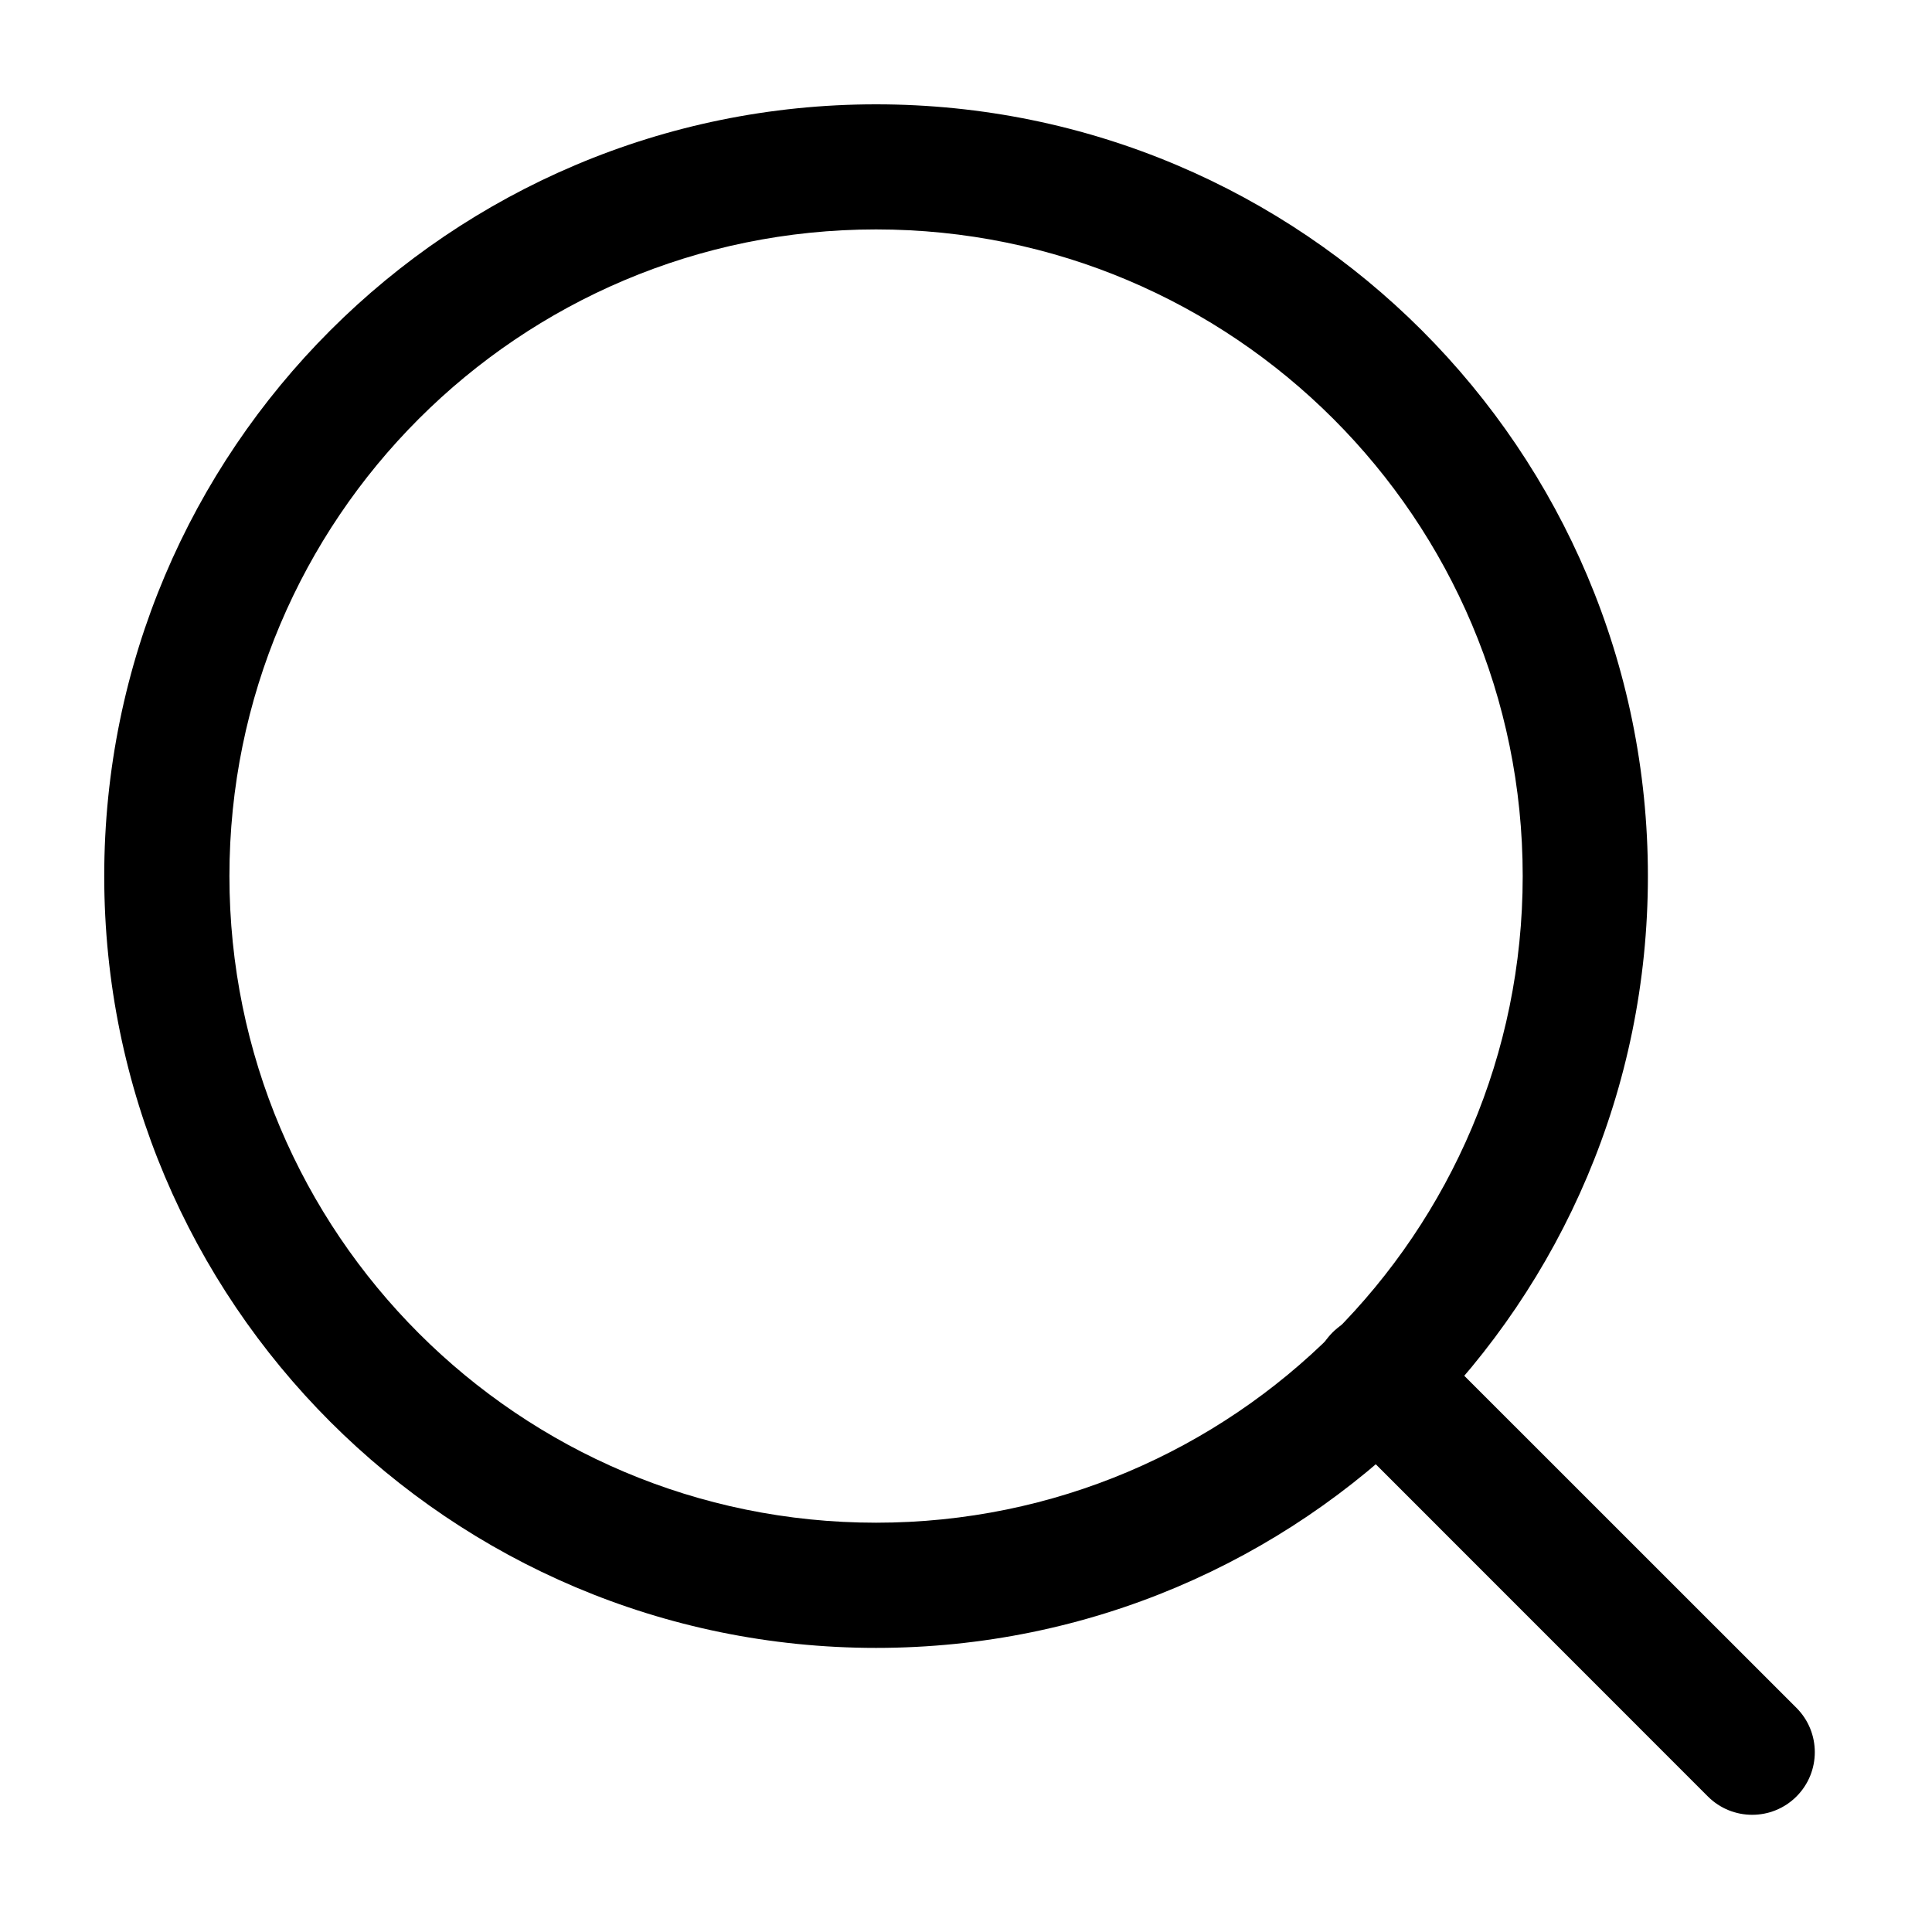
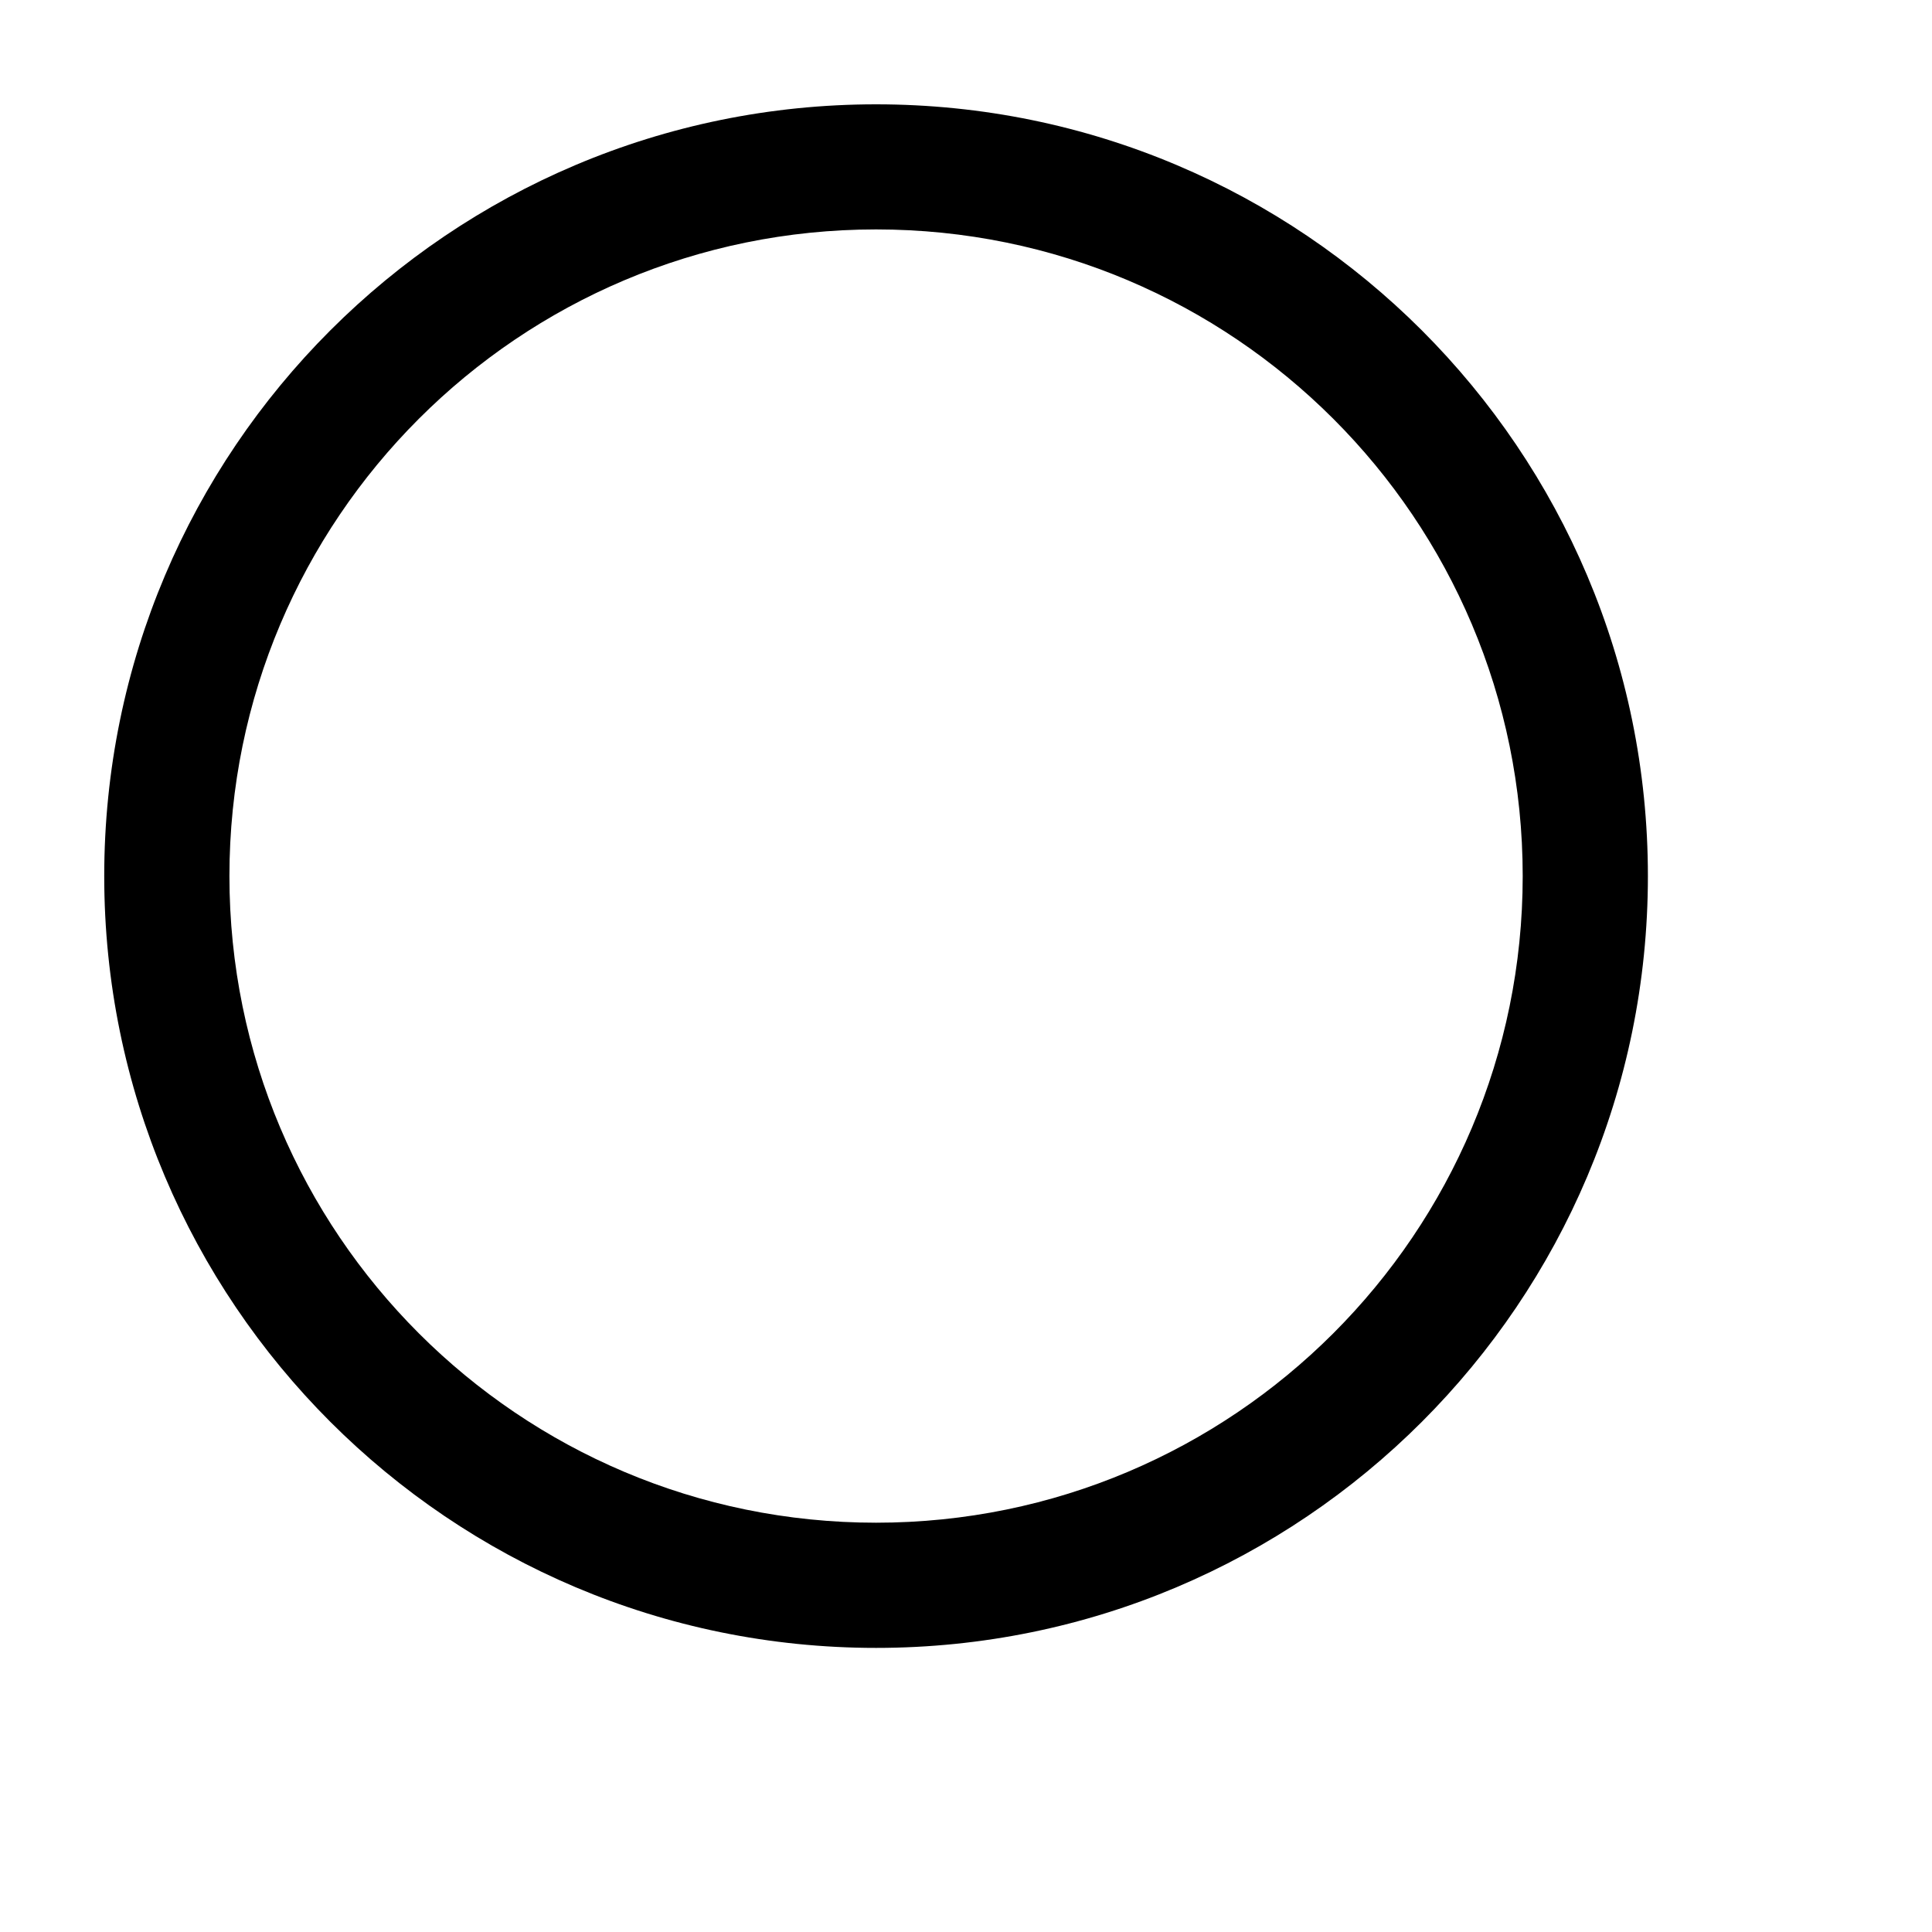
<svg xmlns="http://www.w3.org/2000/svg" width="20" height="20" viewBox="0 0 20 20" fill="none">
  <path fill-rule="evenodd" clip-rule="evenodd" d="M9.069 2.375C5.372 2.375 2.375 5.372 2.375 9.069C2.375 12.766 5.372 15.763 9.069 15.763C12.766 15.763 15.763 12.766 15.763 9.069C15.763 5.372 12.766 2.375 9.069 2.375ZM1.079 9.069C1.079 4.657 4.657 1.08 9.069 1.08C13.482 1.08 17.059 4.657 17.059 9.069C17.059 13.482 13.482 17.059 9.069 17.059C4.657 17.059 1.079 13.482 1.079 9.069Z" fill="black" />
-   <path fill-rule="evenodd" clip-rule="evenodd" d="M13.794 13.794C14.047 13.541 14.457 13.541 14.71 13.794L18.597 17.68C18.85 17.933 18.85 18.344 18.597 18.597C18.344 18.85 17.933 18.85 17.68 18.597L13.794 14.71C13.541 14.457 13.541 14.047 13.794 13.794Z" fill="black" />
</svg>